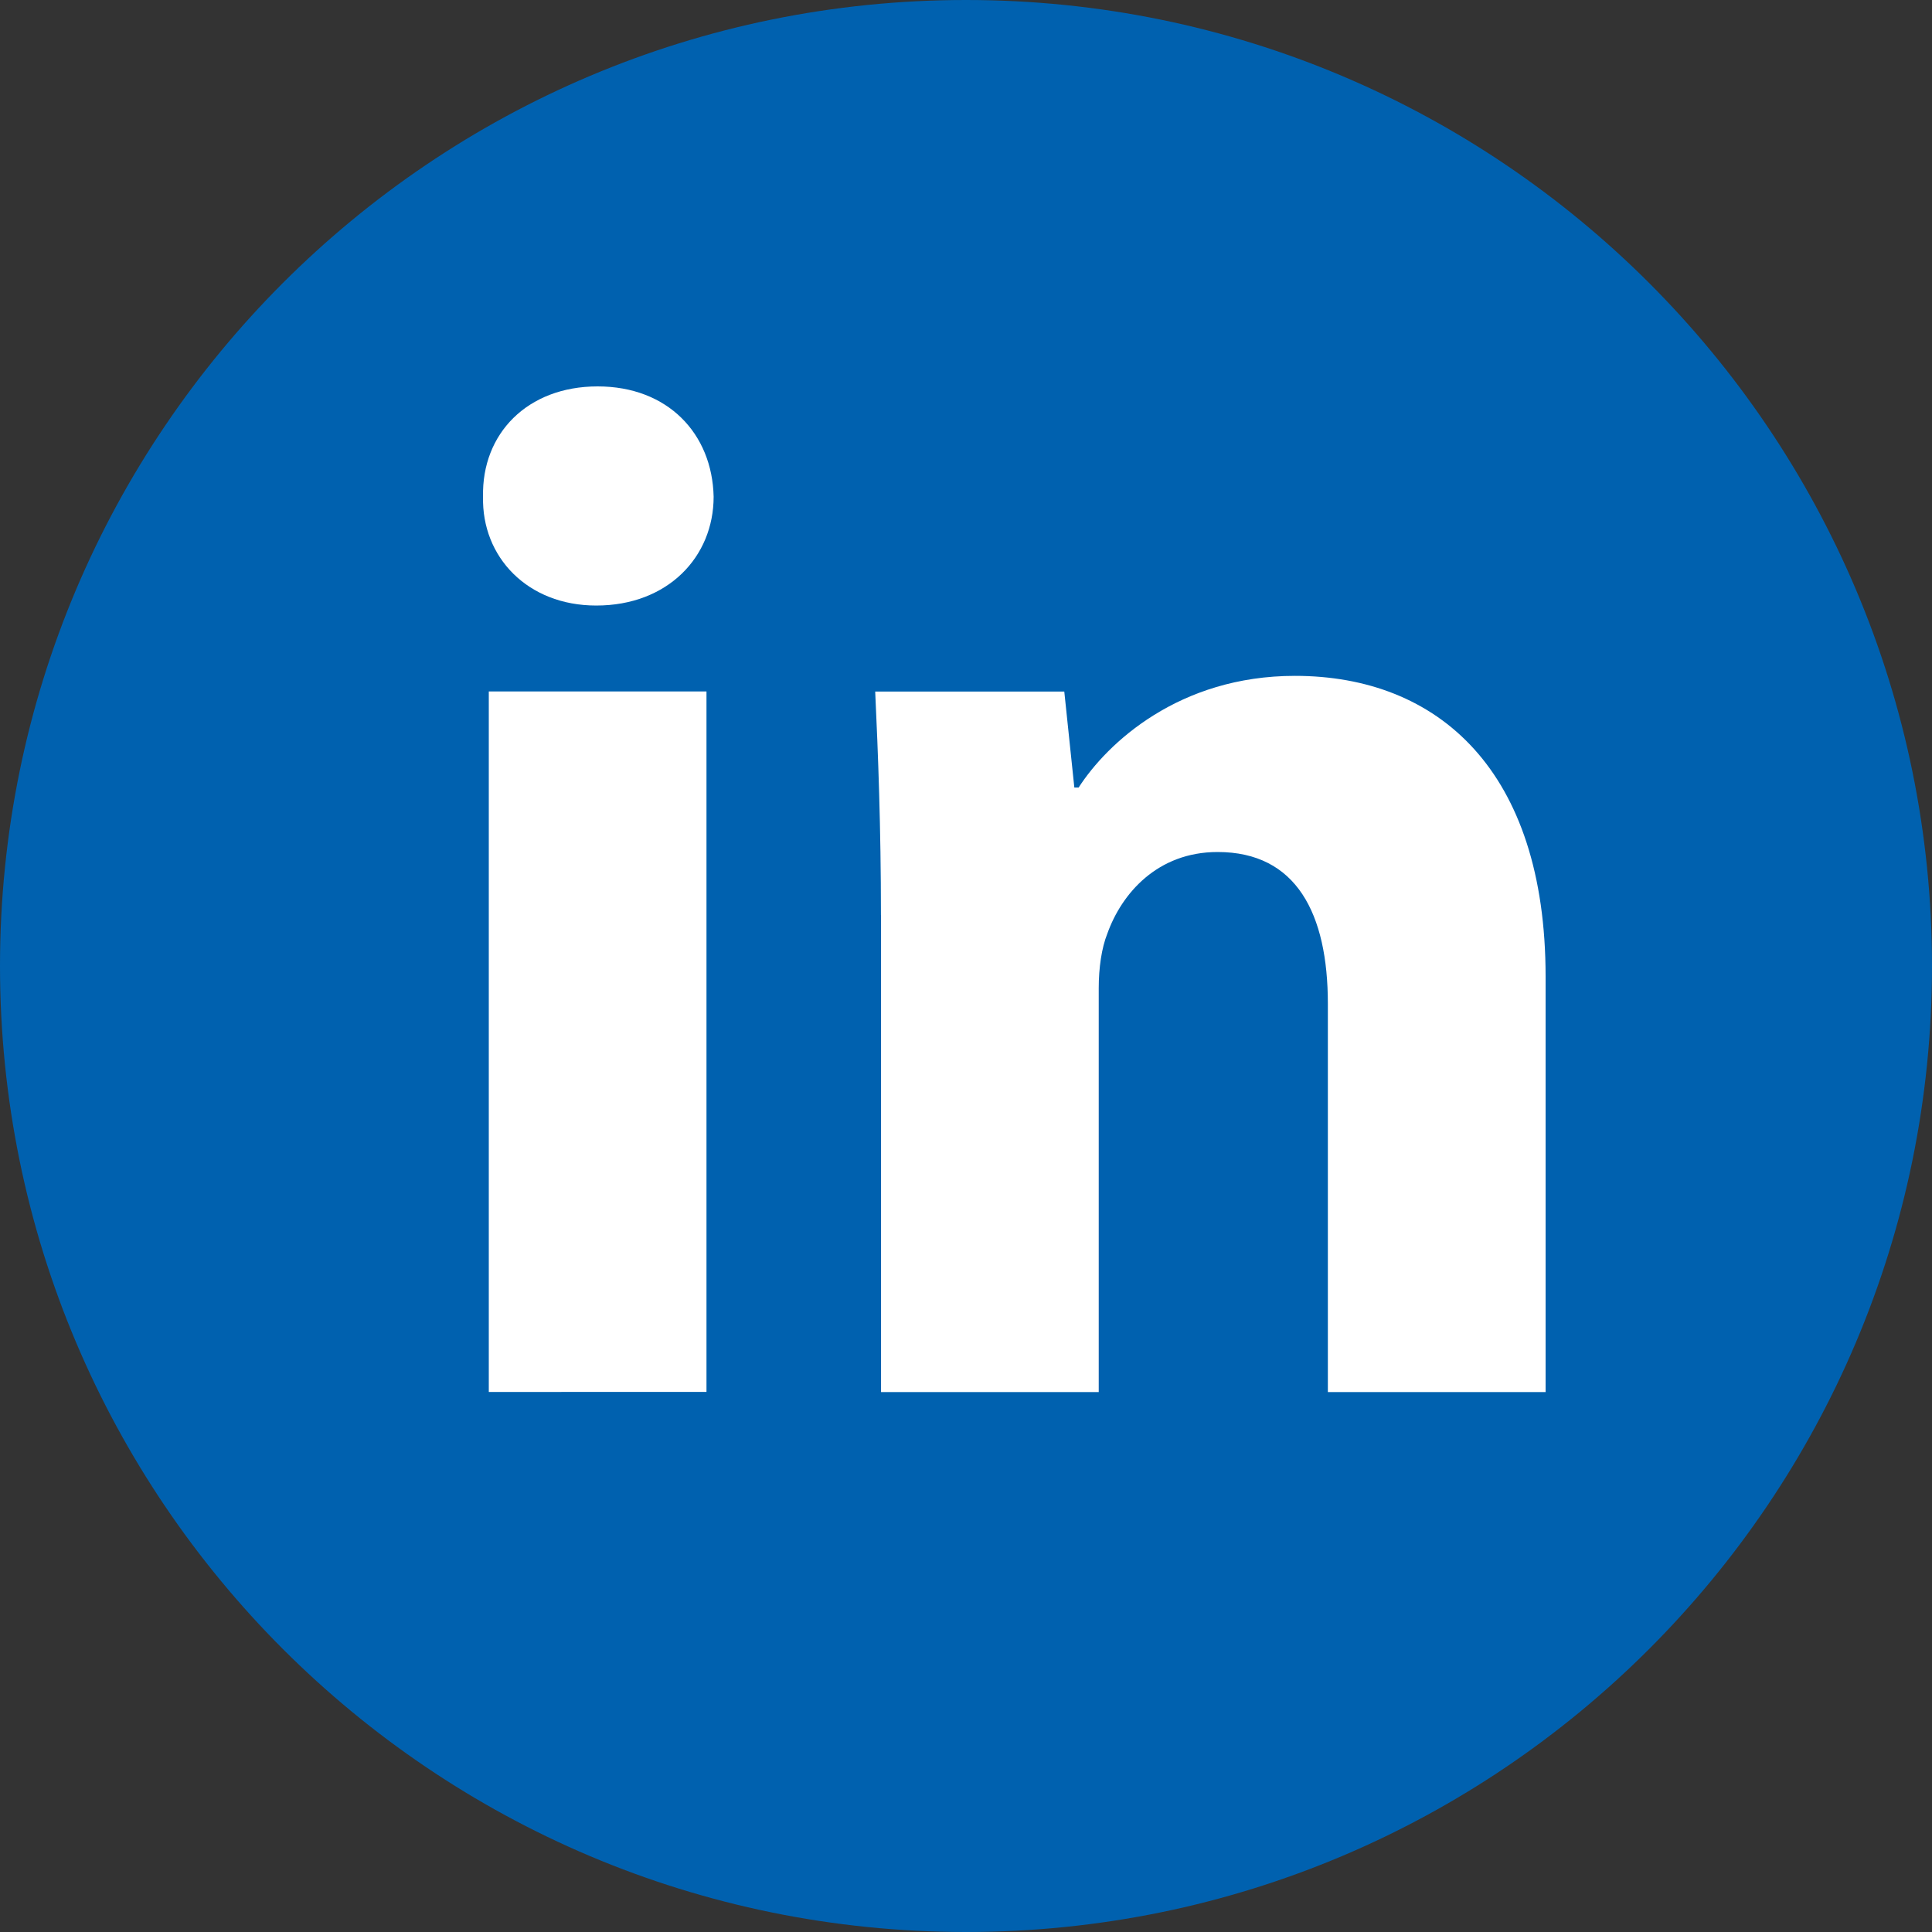
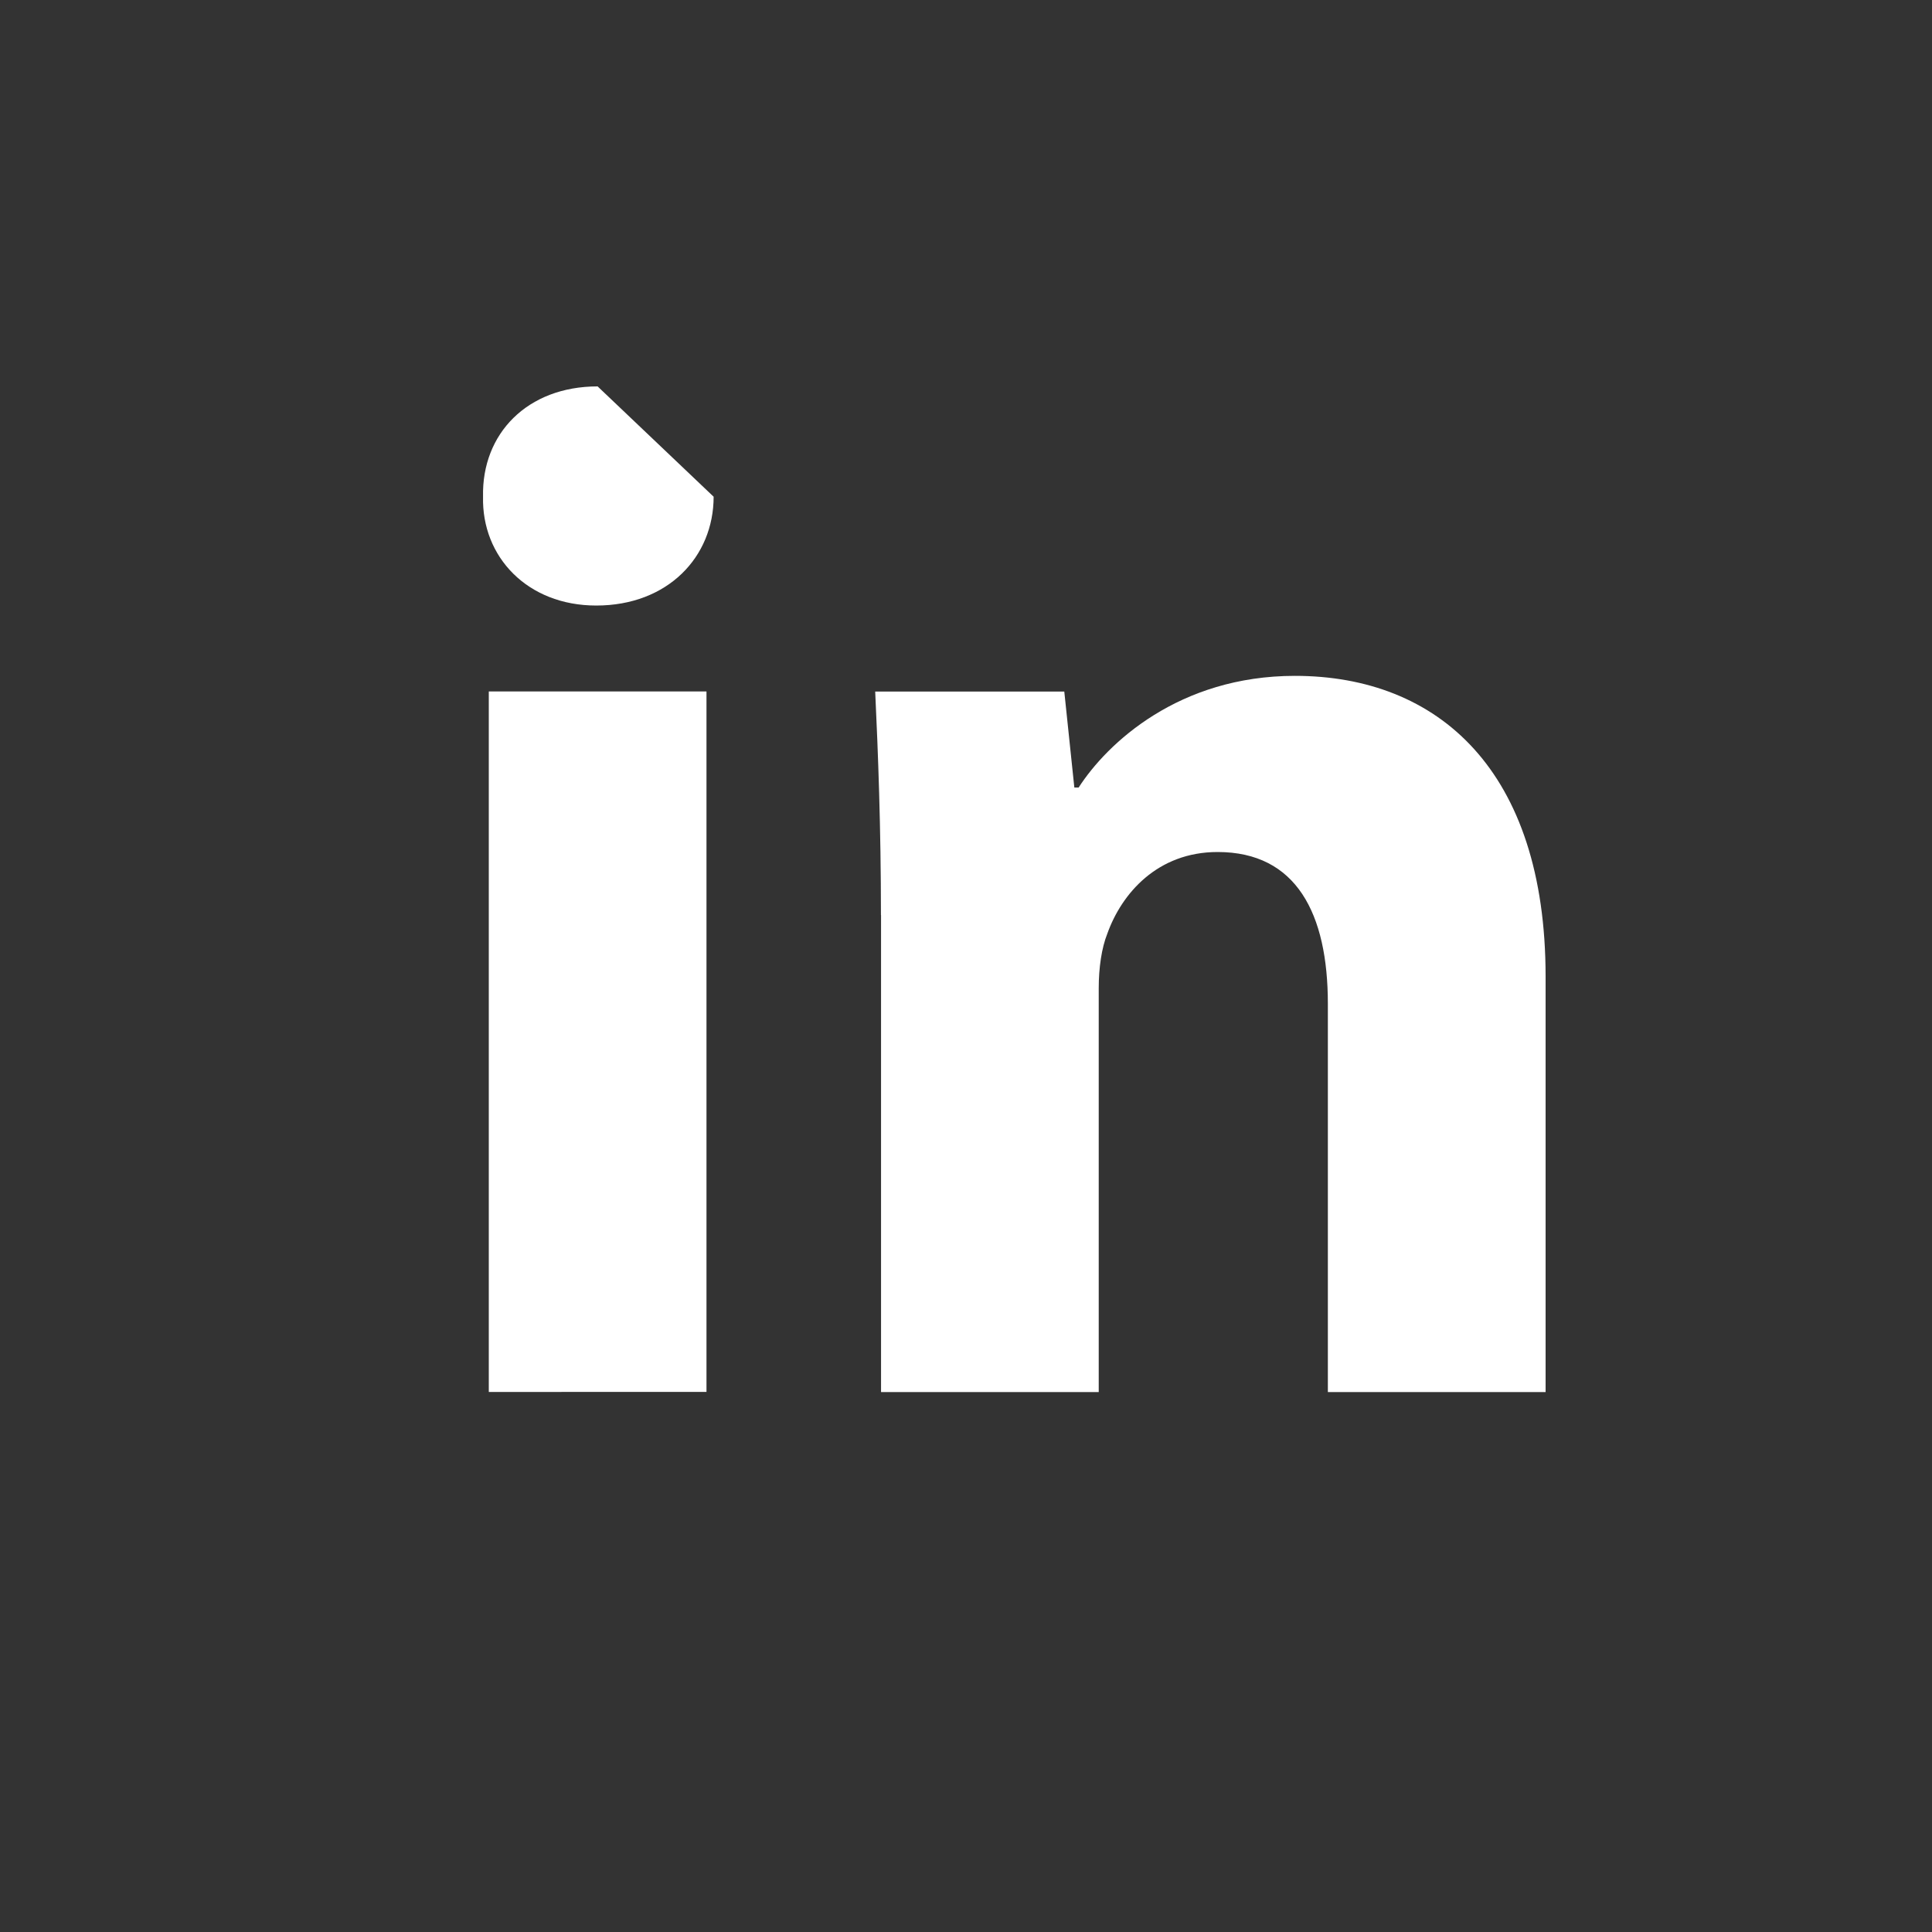
<svg xmlns="http://www.w3.org/2000/svg" width="40" height="40" viewBox="0 0 40 40" fill="none">
  <rect x="0" y="0" width="40" height="40" fill="#333333" stroke="none" />
-   <path d="M20 40C31.046 40 40 31.046 40 20C40 8.954 31.046 0 20 0C8.954 0 0 8.954 0 20C0 31.046 8.954 40 20 40Z" fill="#0061AF" />
-   <path fill-rule="evenodd" clip-rule="evenodd" d="M14.775 10.284C14.775 11.529 13.827 12.537 12.344 12.537C10.919 12.537 9.971 11.529 10.001 10.284C9.971 8.978 10.919 8 12.373 8C13.827 8 14.746 8.978 14.775 10.284ZM10.12 28.819V14.316H14.627V28.818L10.12 28.819Z" fill="white" />
+   <path fill-rule="evenodd" clip-rule="evenodd" d="M14.775 10.284C14.775 11.529 13.827 12.537 12.344 12.537C10.919 12.537 9.971 11.529 10.001 10.284C9.971 8.978 10.919 8 12.373 8ZM10.12 28.819V14.316H14.627V28.818L10.12 28.819Z" fill="white" />
  <path fill-rule="evenodd" clip-rule="evenodd" d="M18.239 18.945C18.239 17.136 18.18 15.594 18.12 14.318H22.035L22.243 16.305H22.332C22.925 15.385 24.408 13.993 26.81 13.993C29.775 13.993 32 15.95 32 20.219V28.821H27.492V20.784C27.492 18.914 26.84 17.64 25.209 17.64C23.963 17.64 23.222 18.5 22.926 19.33C22.807 19.627 22.748 20.041 22.748 20.457V28.821H18.241V18.945H18.239Z" fill="white" />
</svg>